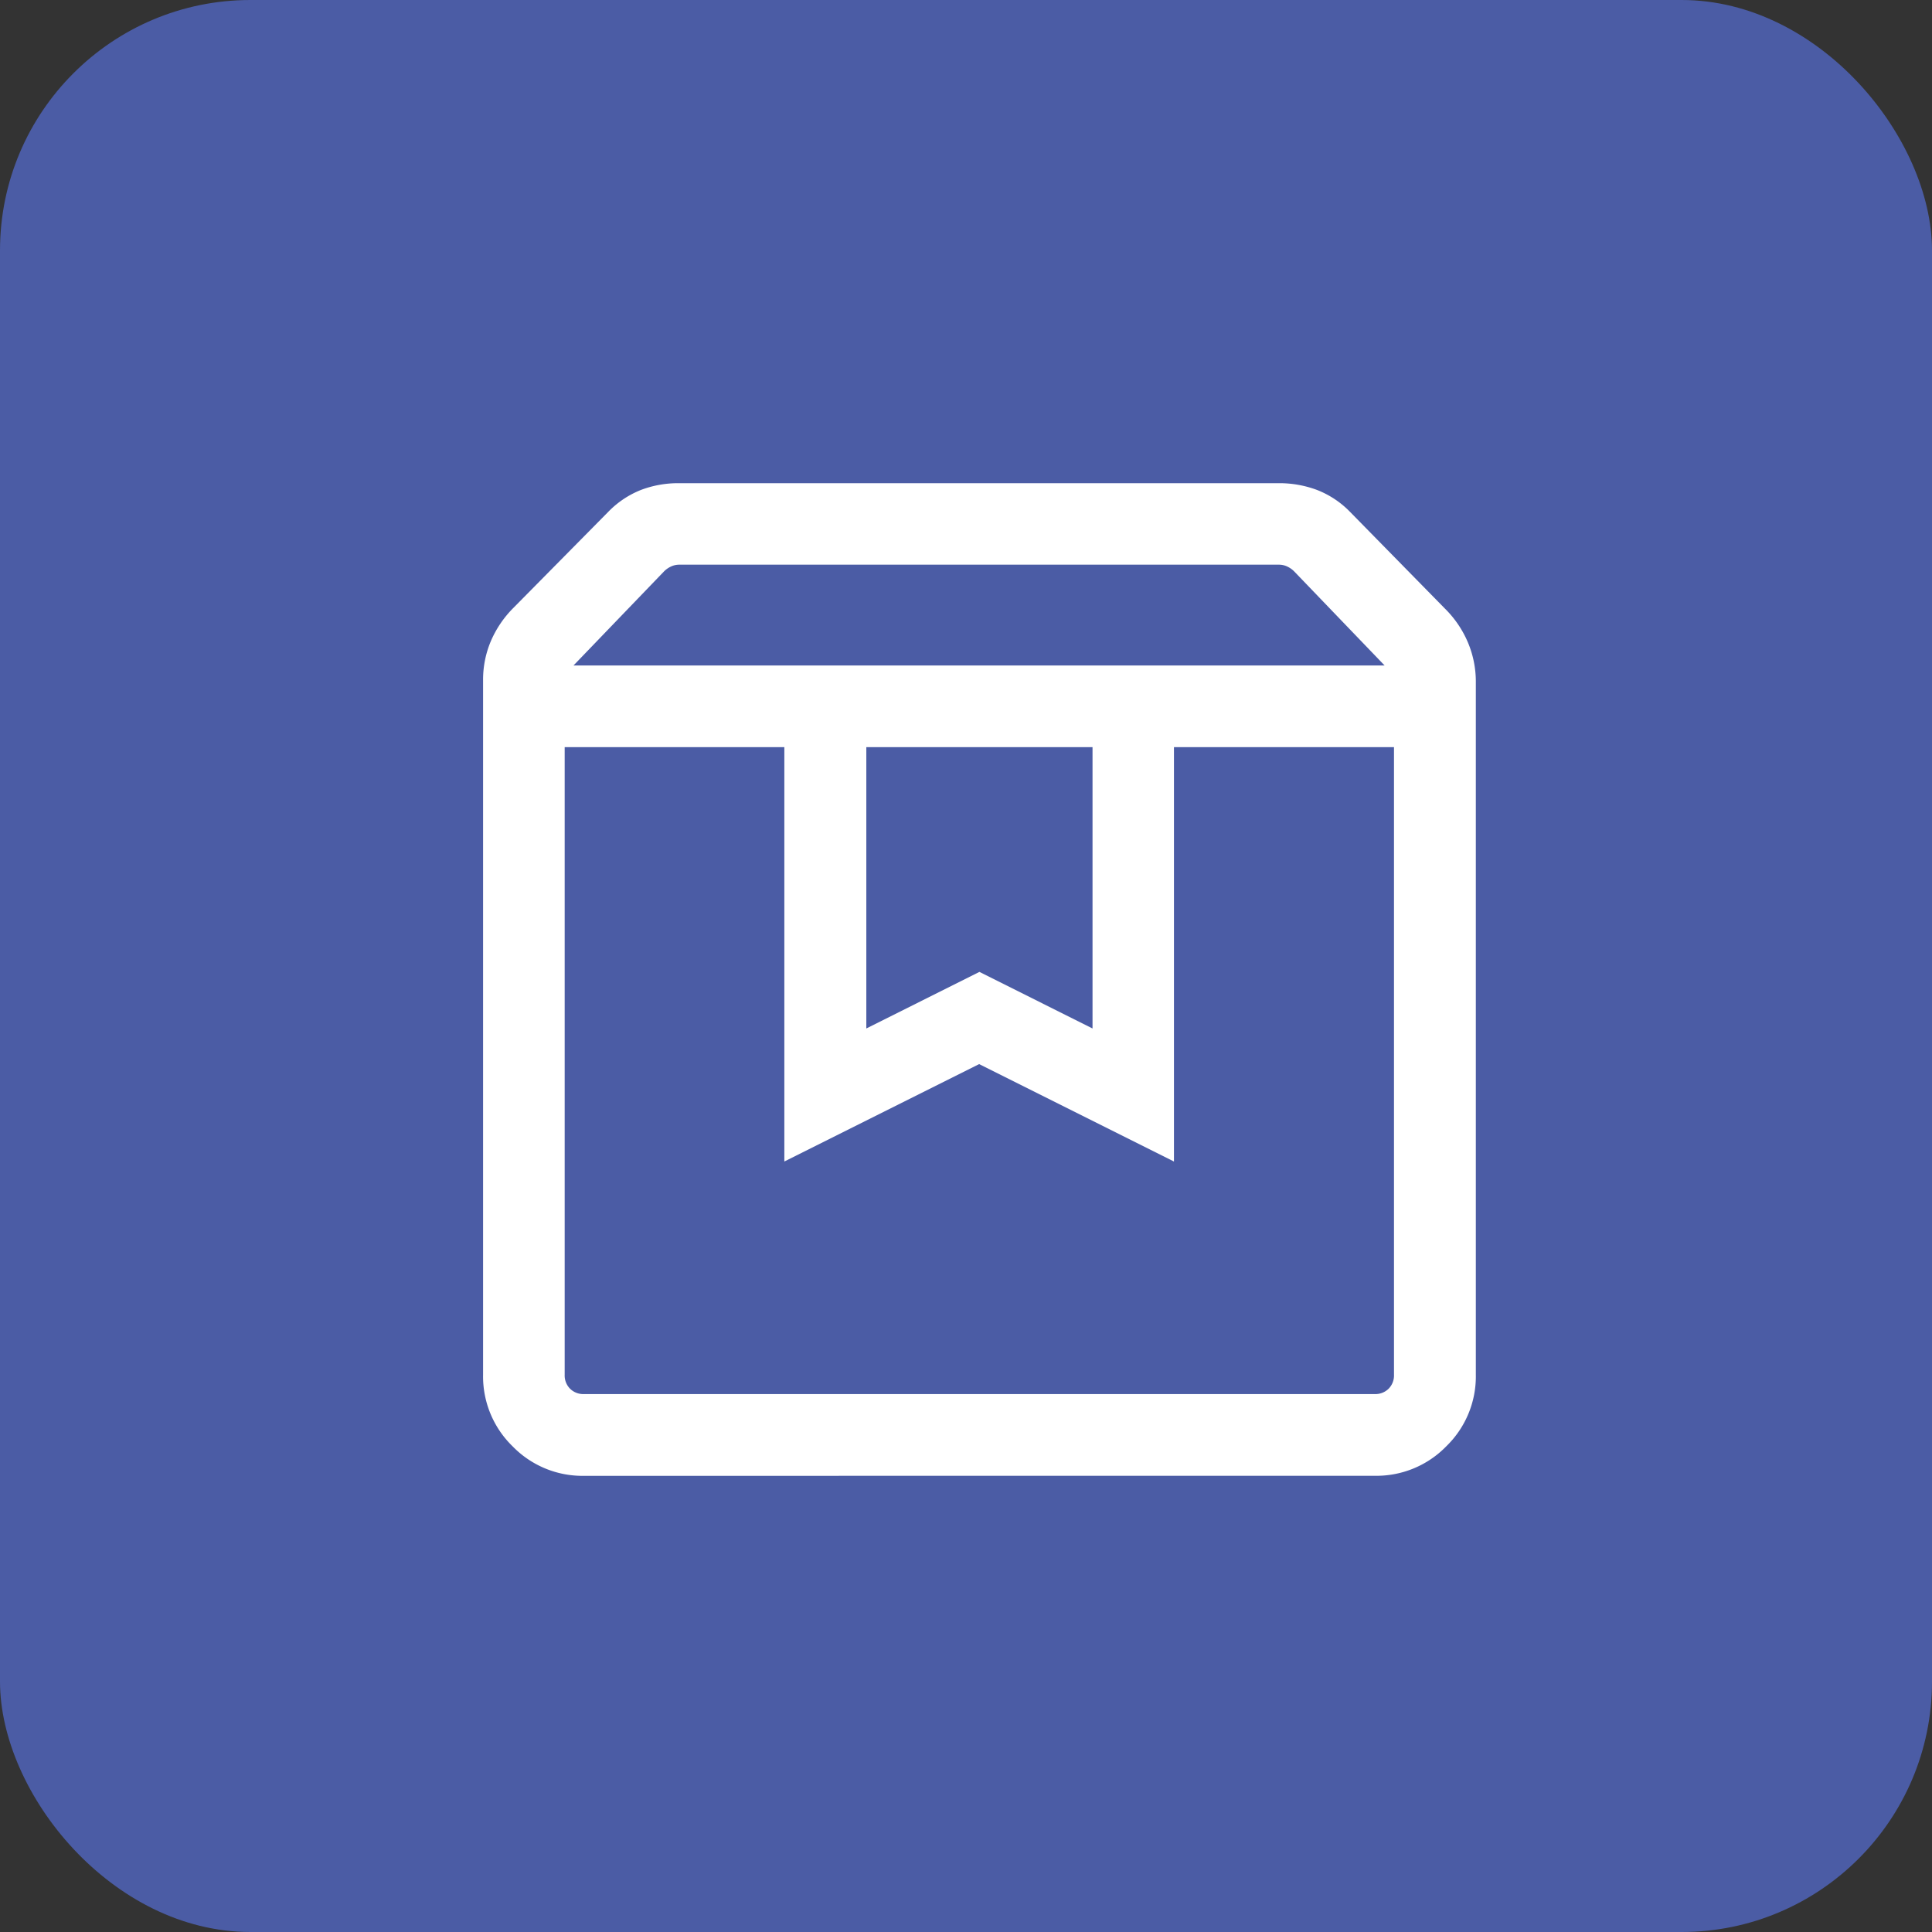
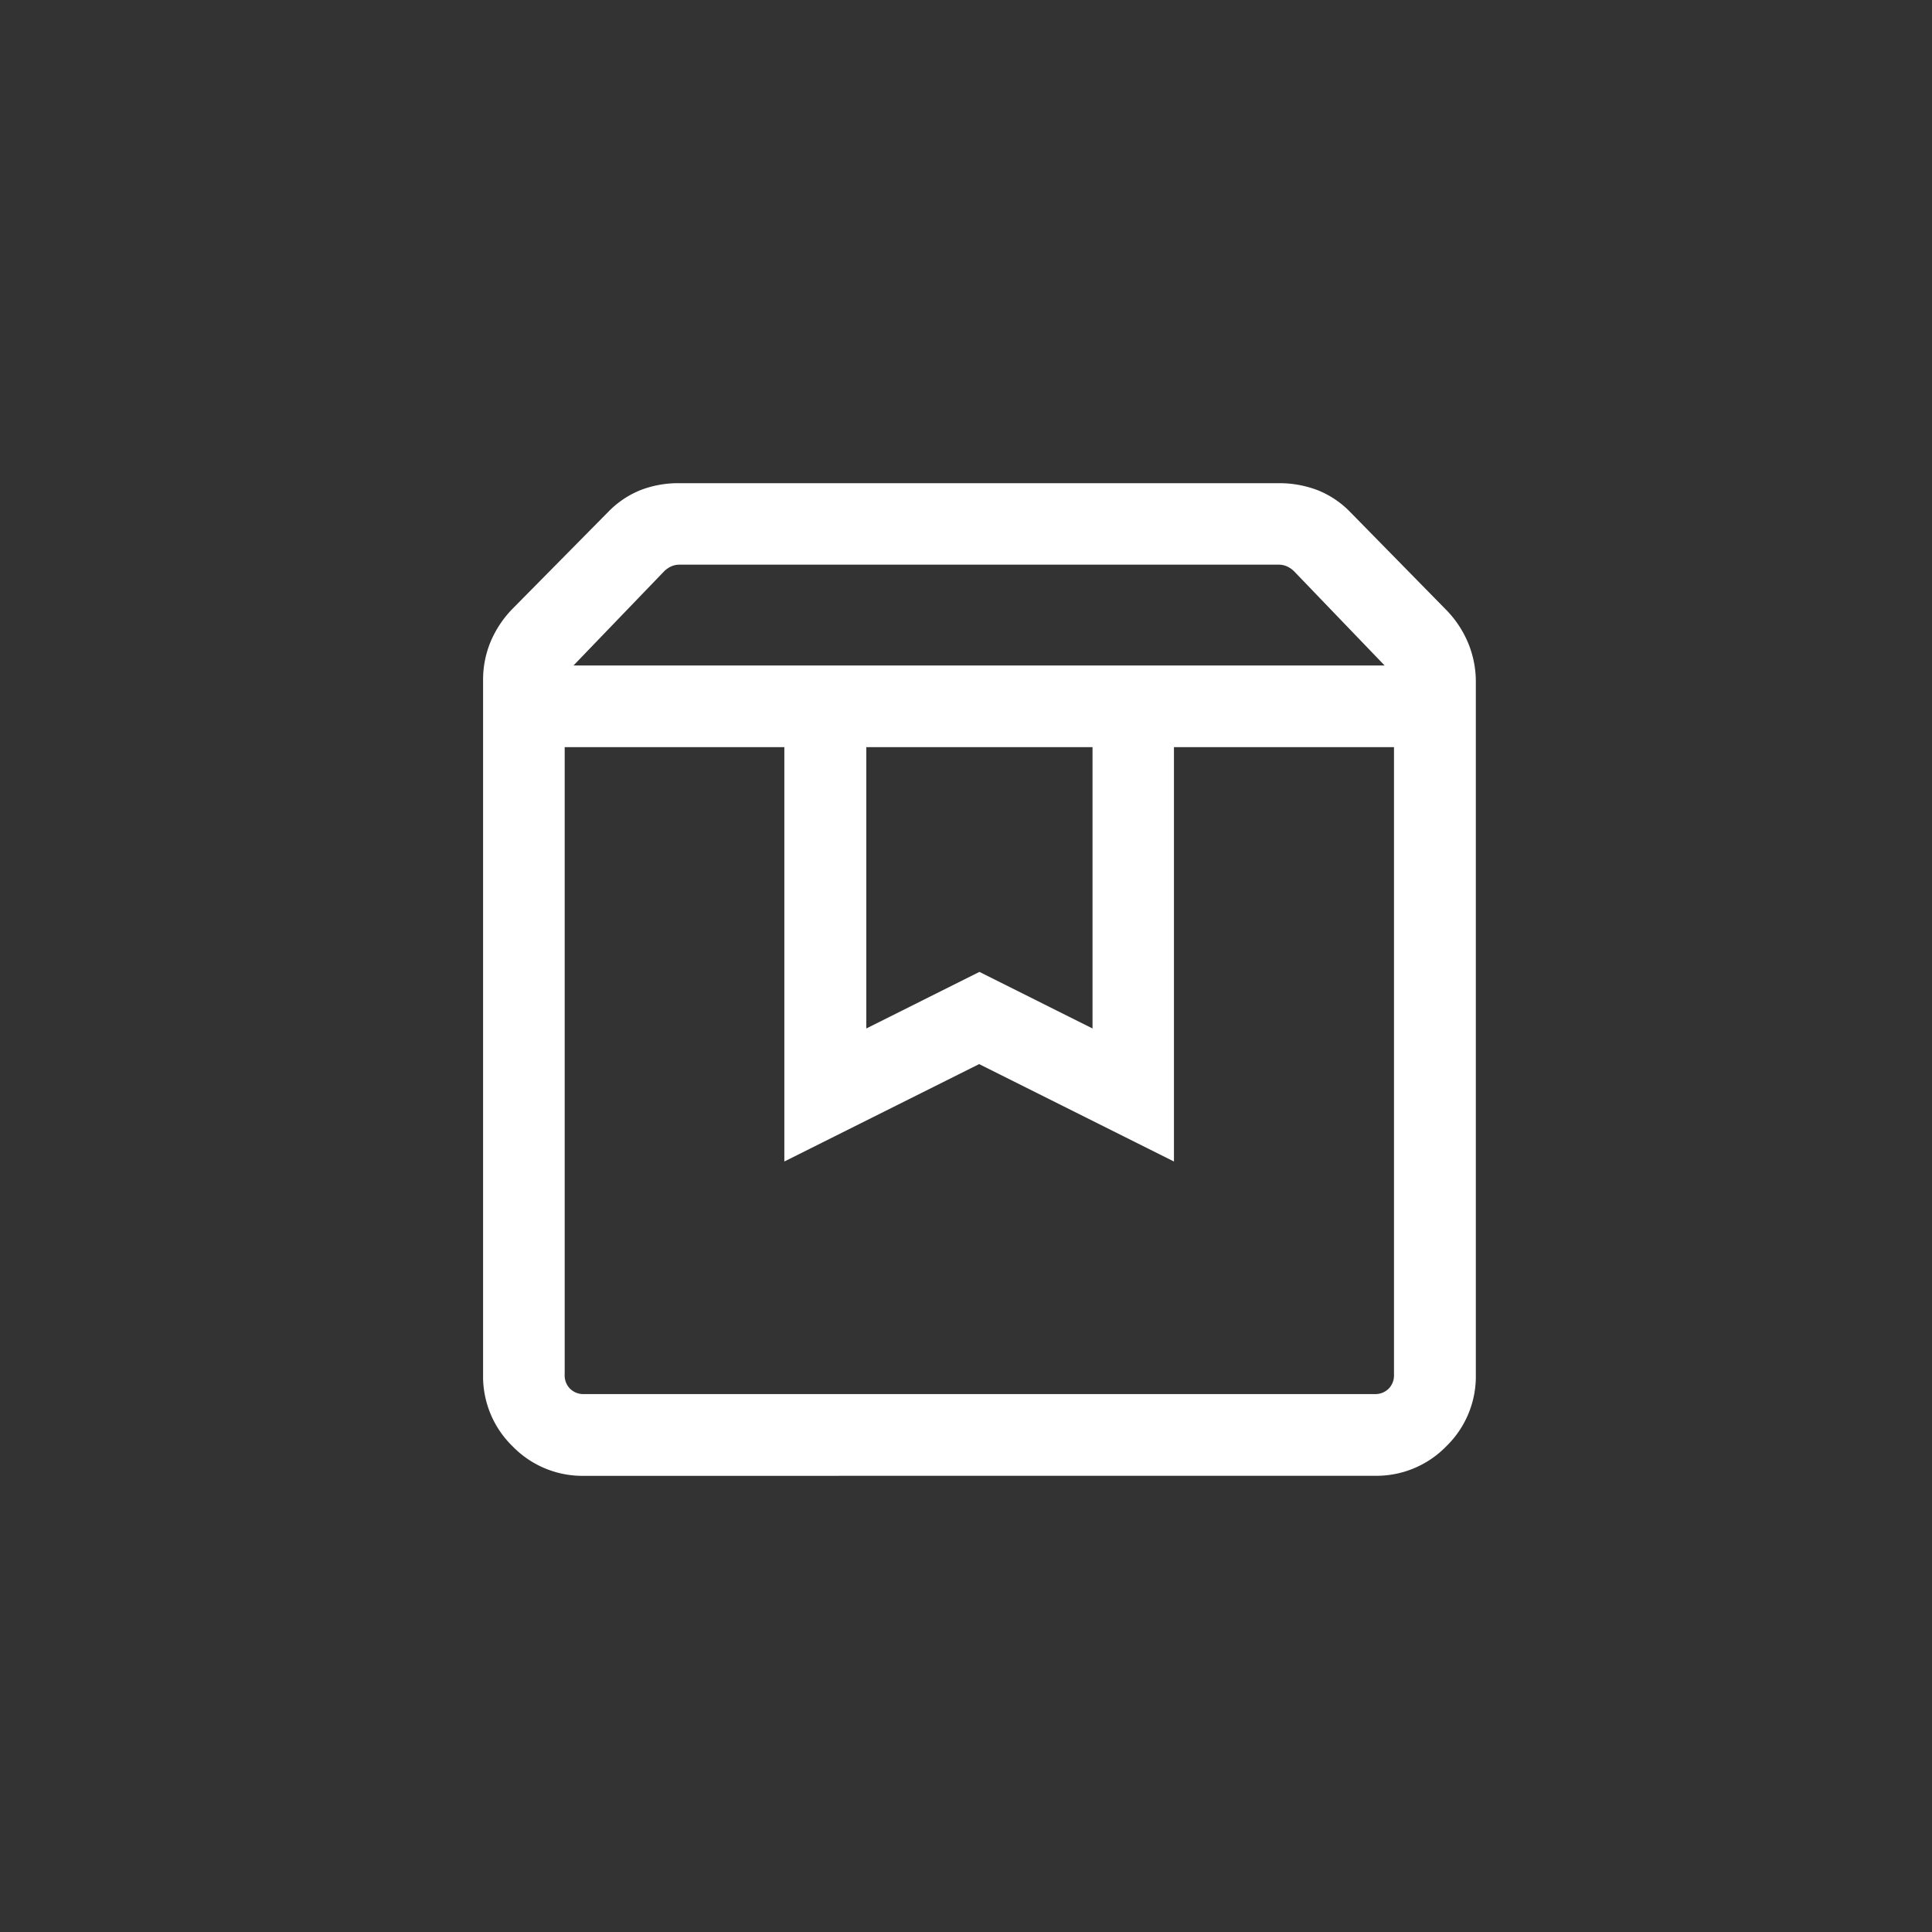
<svg xmlns="http://www.w3.org/2000/svg" width="72" height="72" viewBox="0 0 72 72">
  <rect x="0" y="0" width="72" height="72" fill="#333333" stroke="none" />
  <g id="Group_13243" data-name="Group 13243" transform="translate(-244 -1204)">
    <g id="Group_13236" data-name="Group 13236">
      <g id="Group_13052" data-name="Group 13052" transform="translate(-763 -1558)">
        <g id="Group_9977" data-name="Group 9977" transform="translate(1007 2762)">
          <g id="Group_9969" data-name="Group 9969" transform="translate(0)">
-             <rect id="Frame_211" data-name="Frame 211" width="72" height="72" rx="9.333" fill="#4b5ca5" style="mix-blend-mode: normal;isolation: isolate" />
-           </g>
+             </g>
        </g>
      </g>
      <path id="box_16dp_E8EAED_FILL0_wght300_GRAD0_opsz20" d="M167.044-786.156v23.391a.7.7,0,0,0,.2.518.7.7,0,0,0,.518.2h29.47a.7.7,0,0,0,.518-.2.7.7,0,0,0,.2-.518v-23.391h-8.2v15.442l-7.26-3.63-7.26,3.63v-15.442ZM167.765-759a3.628,3.628,0,0,1-2.662-1.1,3.628,3.628,0,0,1-1.1-2.662v-25.9a3.684,3.684,0,0,1,.285-1.434,3.955,3.955,0,0,1,.854-1.259l3.522-3.566a3.491,3.491,0,0,1,1.232-.824,3.916,3.916,0,0,1,1.393-.248h22.382a4.007,4.007,0,0,1,1.4.248,3.47,3.47,0,0,1,1.244.824l3.544,3.612a3.918,3.918,0,0,1,.854,1.27A3.768,3.768,0,0,1,201-788.6v25.836a3.628,3.628,0,0,1-1.1,2.662,3.628,3.628,0,0,1-2.662,1.1Zm-.392-30.2H197.6l-3.373-3.509a.9.9,0,0,0-.259-.18.72.72,0,0,0-.3-.067H171.309a.723.723,0,0,0-.3.067.9.9,0,0,0-.259.18Zm10.912,3.044v10.484l4.215-2.108,4.215,2.108v-10.484Zm-11.241,0h0Z" transform="translate(98 2018)" fill="#fff" />
    </g>
  </g>
</svg>